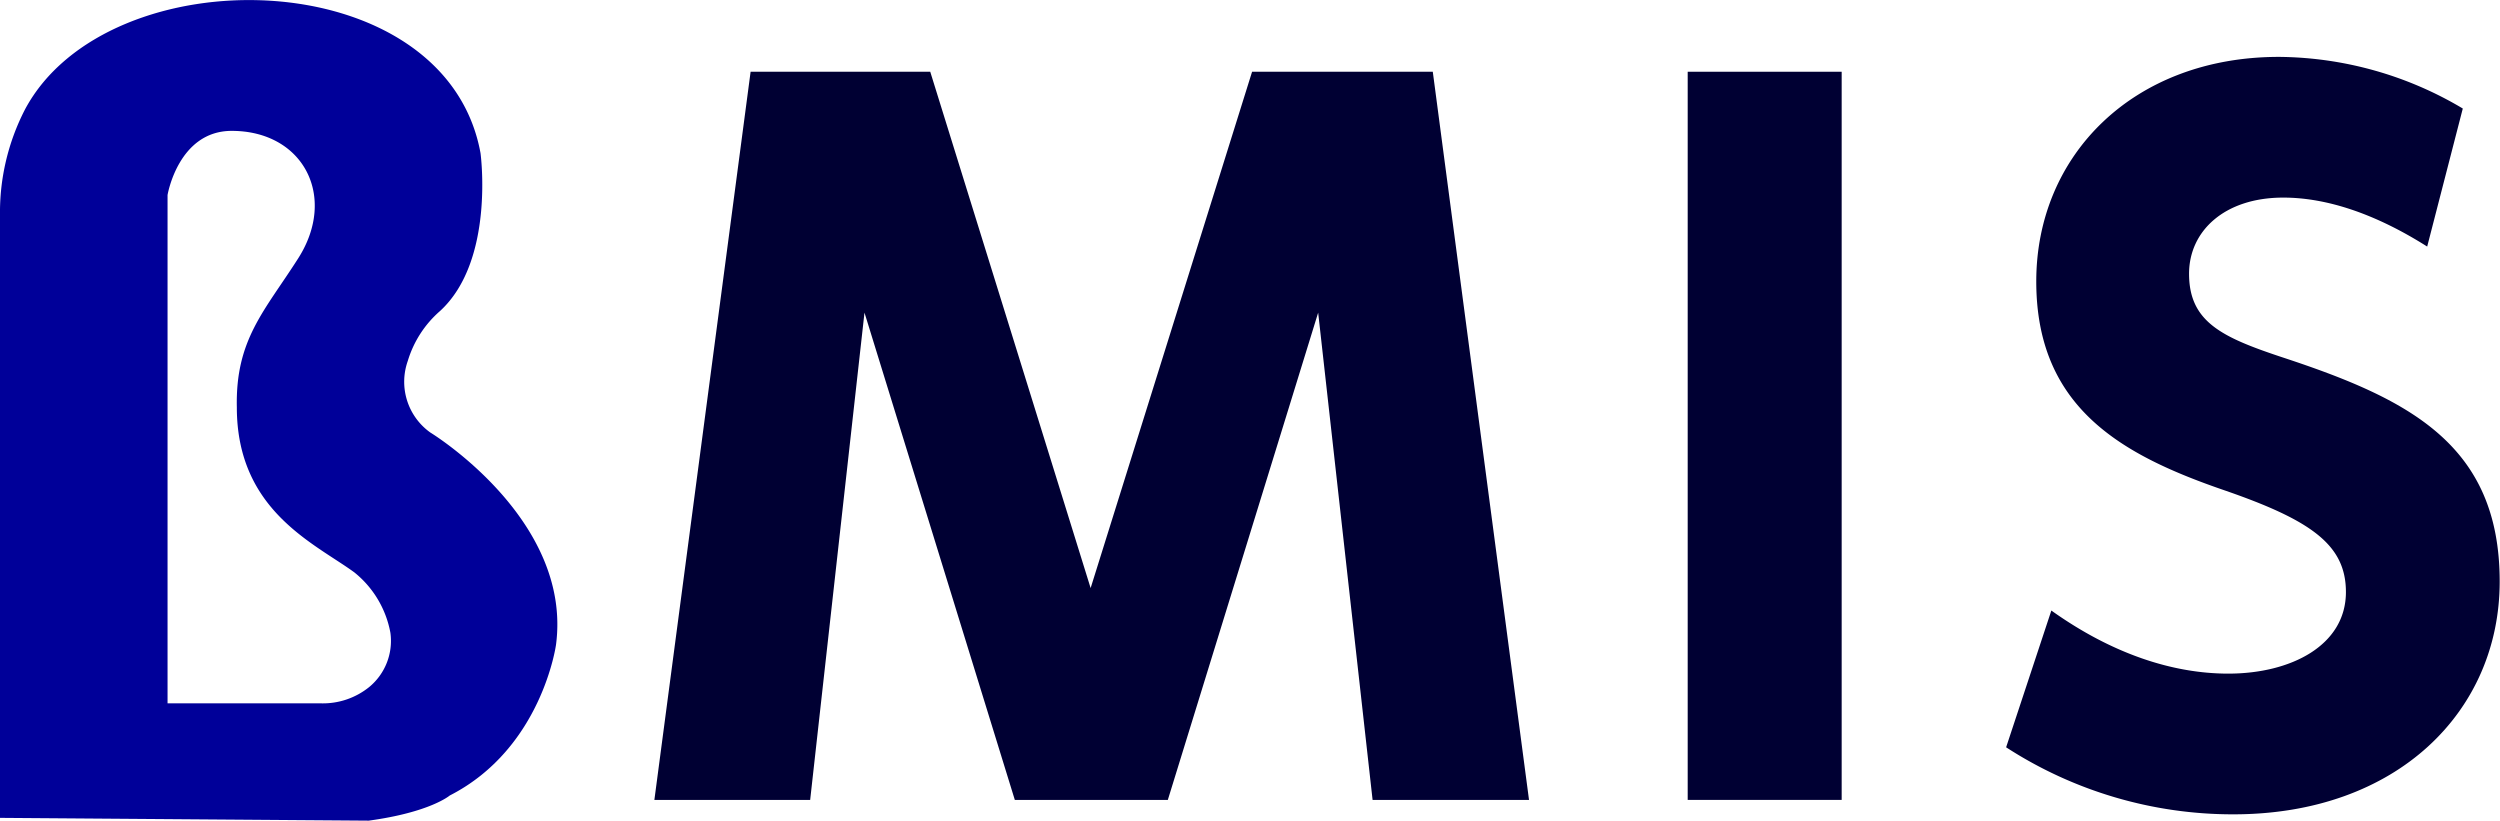
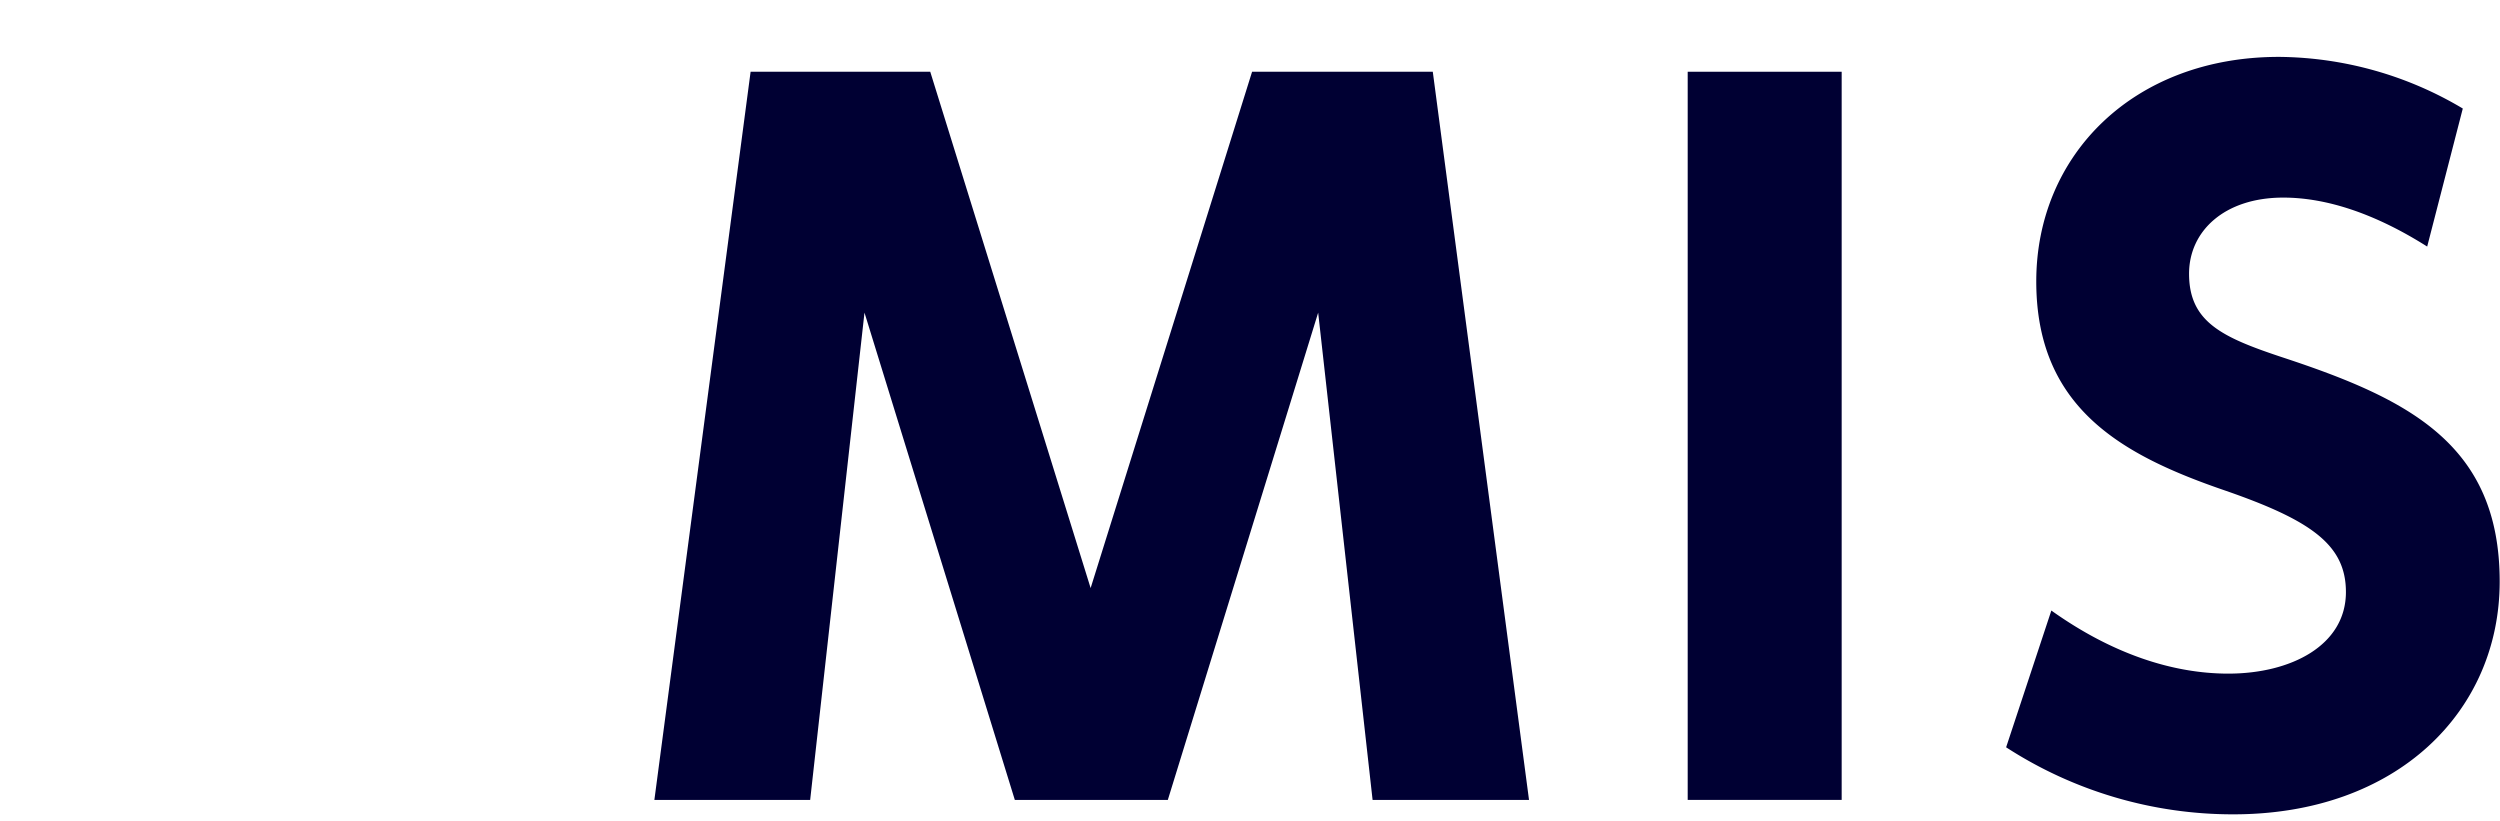
<svg xmlns="http://www.w3.org/2000/svg" width="233.81" height="76.75" viewBox="0 0 233.81 76.75">
  <g id="レイヤー_2" data-name="レイヤー 2">
    <g id="レイヤー_2-2" data-name="レイヤー 2">
      <path d="M109.22,74.81H94.91L80.85,29.24,75.77,74.81H61.2l9-68.1H87L102,55,117.1,6.71H134l9,68.1H128.37l-5.09-45.57Z" style="fill:#003" />
      <path d="M172.24,6.71v68.1h-14.4V6.71Z" style="fill:#003" />
      <path d="M227,23.06c-4.74-3-9.31-4.58-13.46-4.58-5.51,0-8.81,3.14-8.81,7.12,0,4.49,3.05,5.93,8.64,7.79,11.86,3.9,20.41,8.13,20.41,21,0,12.11-9.57,21.77-24.9,21.77a39,39,0,0,1-21.26-6.27l4.23-12.79C197.56,61.17,203.23,63,208.4,63c5.85,0,11-2.63,11-7.63,0-4.4-3.22-6.69-11.26-9.48-9.66-3.31-17.7-7.71-17.7-19.57s9.14-21,22.69-21a34.06,34.06,0,0,1,17.2,4.83Z" style="fill:#003" />
-       <path d="M40.23,40.44a5.83,5.83,0,0,1-2.09-6.69,10,10,0,0,1,3-4.65c5.17-4.72,3.8-14.78,3.8-14.78-3.28-18-34.86-18.64-42.61-4.07A21,21,0,0,0,0,20.14V76.49l34.48.26c5.75-.78,7.58-2.35,7.58-2.35C50.68,70,52,60.3,52,60.3,53.55,48.54,40.23,40.44,40.23,40.44ZM30,65.78H15.67V18.24s1-6,6-6c6.7,0,9.9,6.15,6.22,11.92-3.14,4.93-5.88,7.59-5.74,13.94,0,9.67,7.29,12.72,11,15.44a9.42,9.42,0,0,1,3.36,5.63,5.59,5.59,0,0,1-2,5.1A6.9,6.9,0,0,1,30,65.78Z" style="fill:#009" />
    </g>
  </g>
</svg>